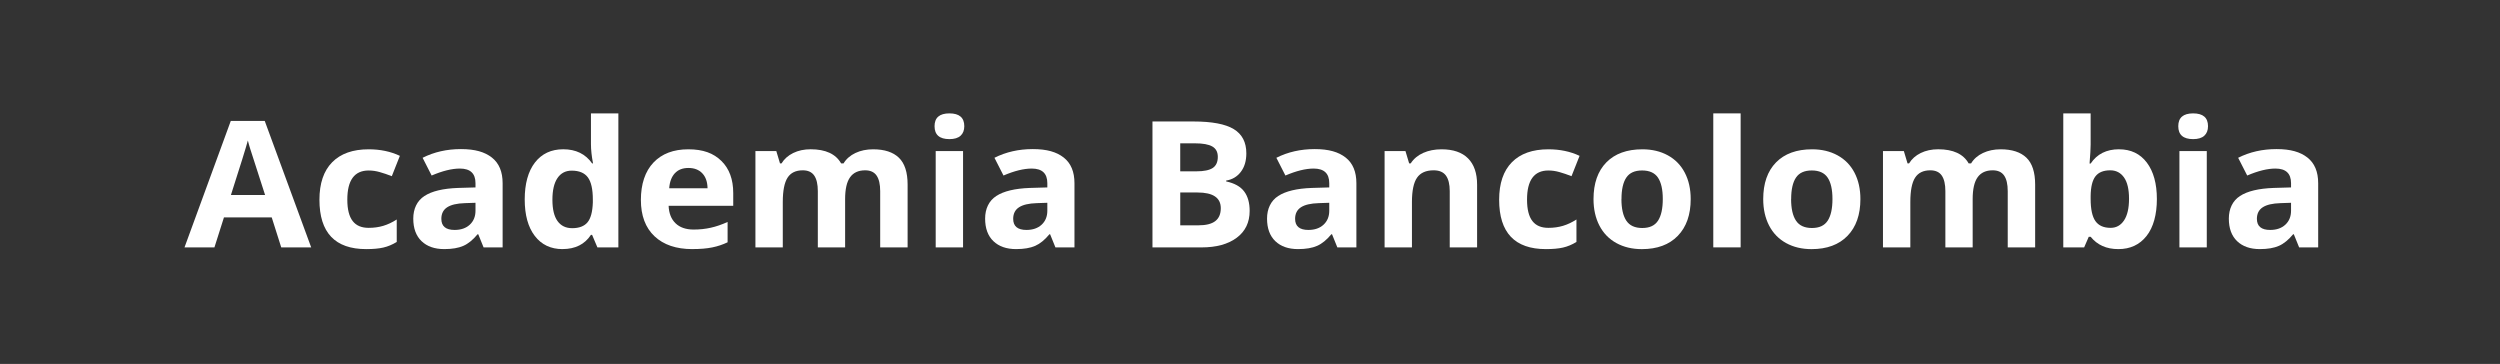
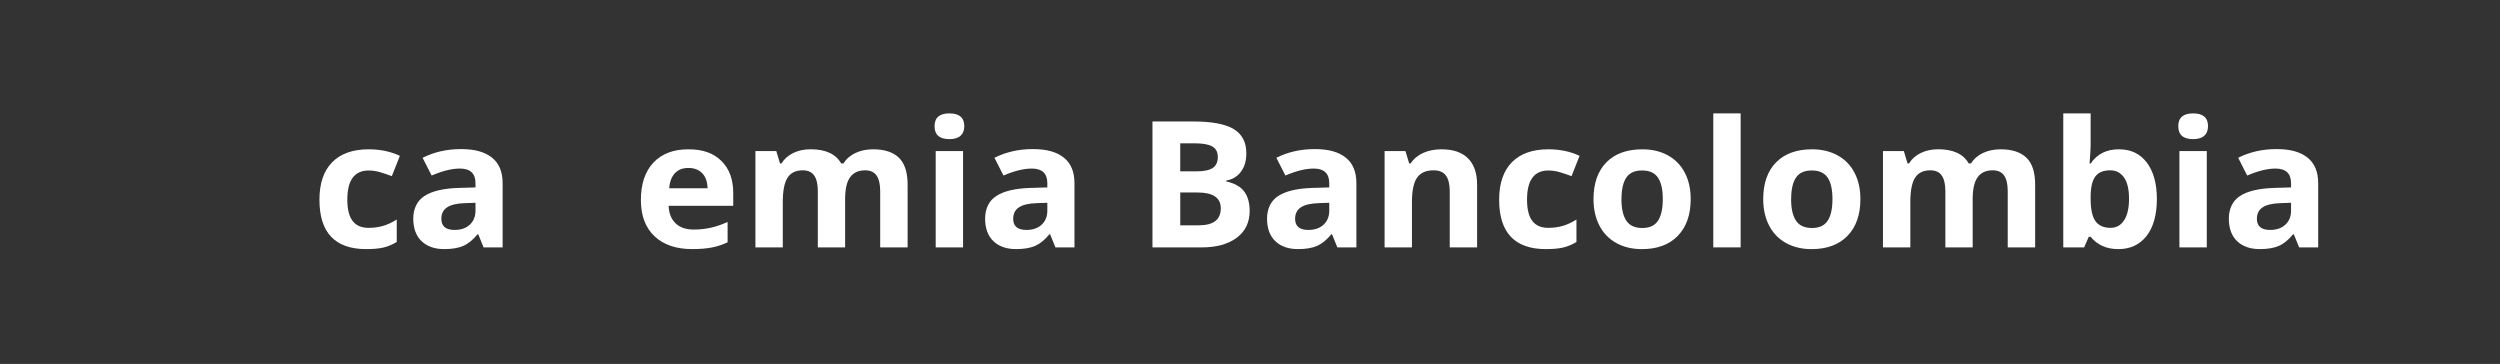
<svg xmlns="http://www.w3.org/2000/svg" width="316" height="46" viewBox="0 0 316 46" fill="none">
  <rect x="0" y="0" width="316" height="46" fill="#333333" stroke="none" />
-   <path d="M35.548 31.268L34.346 27.48H28.307L27.105 31.268H23.322L29.169 15.29H33.465L39.335 31.272H35.552L35.548 31.268ZM33.508 24.651C32.396 21.219 31.773 19.278 31.632 18.827C31.491 18.375 31.393 18.021 31.33 17.758C31.08 18.687 30.367 20.986 29.188 24.651H33.504H33.508Z" fill="white" />
-   <path d="M46.29 31.487C42.347 31.487 40.377 29.406 40.377 25.249C40.377 23.179 40.913 21.599 41.986 20.508C43.059 19.417 44.598 18.872 46.599 18.872C48.064 18.872 49.38 19.146 50.543 19.699L49.525 22.269C48.98 22.058 48.475 21.885 48.005 21.753C47.535 21.618 47.069 21.55 46.599 21.55C44.802 21.55 43.901 22.777 43.901 25.23C43.901 27.683 44.798 28.8 46.599 28.8C47.265 28.8 47.88 28.714 48.448 28.544C49.016 28.375 49.58 28.108 50.147 27.743V30.584C49.587 30.926 49.023 31.159 48.452 31.291C47.88 31.423 47.163 31.487 46.294 31.487H46.29Z" fill="white" />
+   <path d="M46.29 31.487C42.347 31.487 40.377 29.406 40.377 25.249C40.377 23.179 40.913 21.599 41.986 20.508C43.059 19.417 44.598 18.872 46.599 18.872C48.064 18.872 49.38 19.146 50.543 19.699L49.525 22.269C48.98 22.058 48.475 21.885 48.005 21.753C47.535 21.618 47.069 21.55 46.599 21.55C44.802 21.55 43.901 22.777 43.901 25.23C43.901 27.683 44.798 28.8 46.599 28.8C47.265 28.8 47.88 28.714 48.448 28.544C49.016 28.375 49.58 28.108 50.147 27.743V30.584C49.587 30.926 49.023 31.159 48.452 31.291C47.88 31.423 47.163 31.487 46.294 31.487H46.29" fill="white" />
  <path d="M61.124 31.268L60.454 29.613H60.364C59.78 30.317 59.185 30.806 58.566 31.076C57.952 31.347 57.149 31.486 56.158 31.486C54.94 31.486 53.985 31.152 53.288 30.486C52.591 29.82 52.238 28.868 52.238 27.634C52.238 26.4 52.708 25.388 53.648 24.775C54.588 24.161 56.005 23.823 57.905 23.755L60.102 23.691V23.157C60.102 21.923 59.444 21.306 58.132 21.306C57.118 21.306 55.931 21.599 54.56 22.186L53.417 19.944C54.874 19.21 56.491 18.845 58.265 18.845C60.039 18.845 61.269 19.203 62.173 19.914C63.078 20.625 63.532 21.705 63.532 23.157V31.268H61.12H61.124ZM60.102 25.632L58.766 25.677C57.76 25.708 57.012 25.881 56.522 26.201C56.033 26.52 55.786 27.006 55.786 27.66C55.786 28.597 56.346 29.064 57.462 29.064C58.261 29.064 58.903 28.842 59.381 28.401C59.859 27.957 60.102 27.371 60.102 26.637V25.636V25.632Z" fill="white" />
-   <path d="M71.106 31.487C69.618 31.487 68.447 30.93 67.597 29.82C66.747 28.71 66.324 27.171 66.324 25.204C66.324 23.236 66.755 21.652 67.62 20.538C68.486 19.425 69.676 18.868 71.196 18.868C72.79 18.868 74.007 19.462 74.845 20.655H74.959C74.787 19.748 74.697 18.939 74.697 18.228V14.331H78.162V31.268H75.511L74.841 29.688H74.693C73.906 30.885 72.711 31.483 71.102 31.483L71.106 31.487ZM72.32 28.842C73.205 28.842 73.851 28.593 74.262 28.101C74.673 27.608 74.896 26.769 74.935 25.587V25.226C74.935 23.921 74.724 22.984 74.305 22.419C73.886 21.855 73.205 21.569 72.261 21.569C71.489 21.569 70.89 21.881 70.463 22.51C70.037 23.138 69.825 24.049 69.825 25.249C69.825 26.449 70.04 27.344 70.471 27.943C70.902 28.541 71.517 28.842 72.32 28.842Z" fill="white" />
  <path d="M87.512 31.487C85.472 31.487 83.878 30.945 82.731 29.865C81.584 28.785 81.008 27.254 81.008 25.271C81.008 23.288 81.537 21.656 82.602 20.542C83.663 19.428 85.131 18.872 87.003 18.872C88.875 18.872 90.187 19.361 91.185 20.343C92.184 21.321 92.681 22.675 92.681 24.402V26.012H84.513C84.552 26.957 84.841 27.694 85.386 28.221C85.93 28.748 86.694 29.015 87.673 29.015C88.436 29.015 89.157 28.939 89.838 28.785C90.52 28.635 91.228 28.39 91.969 28.055V30.625C91.365 30.915 90.719 31.133 90.03 31.272C89.345 31.415 88.503 31.483 87.516 31.483L87.512 31.487ZM87.023 21.23C86.29 21.23 85.715 21.453 85.3 21.9C84.885 22.348 84.646 22.98 84.587 23.8H89.435C89.419 22.98 89.196 22.348 88.765 21.9C88.335 21.453 87.755 21.23 87.019 21.23H87.023Z" fill="white" />
  <path d="M106.831 31.269H103.373V24.162C103.373 23.285 103.22 22.627 102.915 22.186C102.609 21.746 102.128 21.528 101.47 21.528C100.585 21.528 99.943 21.84 99.543 22.465C99.144 23.09 98.944 24.117 98.944 25.546V31.273H95.486V19.098H98.126L98.592 20.655H98.784C99.124 20.095 99.614 19.658 100.256 19.342C100.898 19.026 101.634 18.868 102.465 18.868C104.36 18.868 105.644 19.463 106.318 20.655H106.623C106.964 20.091 107.465 19.651 108.123 19.338C108.785 19.026 109.529 18.872 110.359 18.872C111.796 18.872 112.881 19.226 113.617 19.933C114.353 20.64 114.722 21.773 114.722 23.334V31.269H111.256V24.162C111.256 23.285 111.103 22.627 110.798 22.186C110.492 21.746 110.011 21.528 109.353 21.528C108.507 21.528 107.873 21.818 107.454 22.401C107.035 22.98 106.823 23.902 106.823 25.166V31.273L106.831 31.269Z" fill="white" />
  <path d="M118.127 15.952C118.127 14.872 118.754 14.331 120.007 14.331C121.26 14.331 121.886 14.872 121.886 15.952C121.886 16.468 121.73 16.87 121.416 17.156C121.103 17.442 120.633 17.585 120.007 17.585C118.754 17.585 118.127 17.039 118.127 15.952ZM121.73 31.268H118.272V19.097H121.73V31.268Z" fill="white" />
  <path d="M133.405 31.268L132.735 29.613H132.645C132.062 30.317 131.466 30.806 130.848 31.076C130.233 31.347 129.43 31.486 128.439 31.486C127.222 31.486 126.266 31.152 125.569 30.486C124.872 29.82 124.52 28.868 124.52 27.634C124.52 26.4 124.989 25.388 125.929 24.775C126.869 24.161 128.287 23.823 130.186 23.755L132.383 23.691V23.157C132.383 21.923 131.725 21.306 130.413 21.306C129.399 21.306 128.212 21.599 126.842 22.186L125.698 19.944C127.155 19.21 128.772 18.845 130.546 18.845C132.32 18.845 133.55 19.203 134.454 19.914C135.359 20.625 135.813 21.705 135.813 23.157V31.268H133.401H133.405ZM132.383 25.632L131.047 25.677C130.041 25.708 129.293 25.881 128.804 26.201C128.314 26.52 128.067 27.006 128.067 27.66C128.067 28.597 128.627 29.064 129.743 29.064C130.542 29.064 131.184 28.842 131.662 28.401C132.14 27.957 132.383 27.371 132.383 26.637V25.636V25.632Z" fill="white" />
  <path d="M145.672 15.354H150.829C153.179 15.354 154.882 15.674 155.943 16.317C157.005 16.96 157.537 17.98 157.537 19.383C157.537 20.335 157.306 21.114 156.84 21.724C156.374 22.333 155.759 22.698 154.988 22.822V22.931C156.037 23.157 156.797 23.578 157.259 24.195C157.725 24.812 157.956 25.633 157.956 26.656C157.956 28.108 157.412 29.241 156.319 30.053C155.227 30.866 153.747 31.272 151.871 31.272H145.672V15.354ZM149.184 21.656H151.225C152.176 21.656 152.865 21.513 153.292 21.231C153.719 20.948 153.931 20.478 153.931 19.827C153.931 19.218 153.7 18.782 153.234 18.514C152.768 18.247 152.035 18.116 151.029 18.116H149.181V21.652L149.184 21.656ZM149.184 24.335V28.481H151.471C152.439 28.481 153.151 28.304 153.613 27.946C154.076 27.589 154.307 27.047 154.307 26.314C154.307 24.993 153.324 24.331 151.362 24.331H149.184V24.335Z" fill="white" />
  <path d="M169.04 31.268L168.37 29.613H168.28C167.696 30.317 167.101 30.806 166.482 31.076C165.868 31.347 165.065 31.486 164.074 31.486C162.856 31.486 161.901 31.152 161.204 30.486C160.507 29.82 160.154 28.868 160.154 27.634C160.154 26.4 160.624 25.388 161.564 24.775C162.504 24.161 163.921 23.823 165.821 23.755L168.018 23.691V23.157C168.018 21.923 167.36 21.306 166.048 21.306C165.034 21.306 163.847 21.599 162.476 22.186L161.333 19.944C162.79 19.21 164.407 18.845 166.181 18.845C167.955 18.845 169.184 19.203 170.089 19.914C170.994 20.625 171.448 21.705 171.448 23.157V31.268H169.036H169.04ZM168.018 25.632L166.682 25.677C165.676 25.708 164.928 25.881 164.438 26.201C163.949 26.52 163.702 27.006 163.702 27.66C163.702 28.597 164.262 29.064 165.378 29.064C166.177 29.064 166.819 28.842 167.297 28.401C167.775 27.957 168.018 27.371 168.018 26.637V25.636V25.632Z" fill="white" />
  <path d="M186.705 31.268H183.247V24.161C183.247 23.285 183.083 22.626 182.761 22.186C182.436 21.746 181.919 21.528 181.211 21.528C180.243 21.528 179.546 21.84 179.116 22.457C178.685 23.074 178.47 24.105 178.47 25.542V31.268H175.012V19.097H177.651L178.117 20.655H178.309C178.693 20.068 179.225 19.624 179.903 19.323C180.58 19.022 181.348 18.872 182.209 18.872C183.682 18.872 184.802 19.255 185.561 20.019C186.321 20.783 186.705 21.889 186.705 23.334V31.268Z" fill="white" />
  <path d="M195.405 31.487C191.462 31.487 189.492 29.406 189.492 25.249C189.492 23.179 190.029 21.599 191.102 20.508C192.175 19.417 193.714 18.872 195.715 18.872C197.179 18.872 198.495 19.146 199.658 19.699L198.64 22.269C198.096 22.058 197.59 21.885 197.12 21.753C196.651 21.618 196.185 21.55 195.715 21.55C193.917 21.55 193.017 22.777 193.017 25.23C193.017 27.683 193.913 28.8 195.715 28.8C196.38 28.8 196.995 28.714 197.563 28.544C198.131 28.375 198.695 28.108 199.263 27.743V30.584C198.703 30.926 198.139 31.159 197.567 31.291C196.995 31.423 196.279 31.487 195.409 31.487H195.405Z" fill="white" />
  <path d="M213.704 25.162C213.704 27.145 213.16 28.691 212.071 29.812C210.983 30.933 209.467 31.49 207.529 31.49C206.311 31.49 205.242 31.235 204.31 30.723C203.382 30.211 202.665 29.477 202.168 28.518C201.671 27.559 201.42 26.441 201.42 25.166C201.42 23.176 201.96 21.633 203.041 20.527C204.122 19.425 205.641 18.872 207.595 18.872C208.813 18.872 209.882 19.124 210.814 19.635C211.746 20.147 212.459 20.873 212.956 21.825C213.454 22.777 213.704 23.89 213.704 25.166V25.162ZM204.948 25.162C204.948 26.366 205.156 27.277 205.567 27.894C205.978 28.511 206.648 28.819 207.58 28.819C208.512 28.819 209.166 28.514 209.569 27.901C209.972 27.288 210.176 26.374 210.176 25.162C210.176 23.951 209.972 23.055 209.565 22.45C209.158 21.844 208.488 21.547 207.56 21.547C206.632 21.547 205.974 21.844 205.567 22.446C205.16 23.048 204.956 23.951 204.956 25.162H204.948Z" fill="white" />
  <path d="M220.016 31.268H216.559V14.331H220.016V31.268Z" fill="white" />
  <path d="M235.155 25.162C235.155 27.145 234.611 28.691 233.523 29.812C232.434 30.933 230.918 31.49 228.98 31.49C227.762 31.49 226.693 31.235 225.761 30.723C224.833 30.211 224.116 29.477 223.619 28.518C223.122 27.559 222.871 26.441 222.871 25.166C222.871 23.176 223.411 21.633 224.492 20.527C225.573 19.425 227.093 18.872 229.047 18.872C230.264 18.872 231.334 19.124 232.266 19.635C233.198 20.147 233.91 20.873 234.408 21.825C234.905 22.777 235.155 23.89 235.155 25.166V25.162ZM226.395 25.162C226.395 26.366 226.603 27.277 227.014 27.894C227.425 28.511 228.095 28.819 229.027 28.819C229.959 28.819 230.613 28.514 231.016 27.901C231.42 27.288 231.623 26.374 231.623 25.162C231.623 23.951 231.42 23.055 231.012 22.45C230.605 21.844 229.936 21.547 229.007 21.547C228.079 21.547 227.421 21.844 227.014 22.446C226.607 23.048 226.403 23.951 226.403 25.162H226.395Z" fill="white" />
  <path d="M249.352 31.269H245.895V24.162C245.895 23.285 245.742 22.627 245.436 22.186C245.131 21.746 244.649 21.528 243.991 21.528C243.106 21.528 242.464 21.84 242.065 22.465C241.665 23.09 241.466 24.117 241.466 25.546V31.273H238.008V19.098H240.647L241.113 20.655H241.305C241.646 20.095 242.135 19.658 242.777 19.342C243.42 19.026 244.156 18.868 244.986 18.868C246.881 18.868 248.166 19.463 248.839 20.655H249.145C249.485 20.091 249.987 19.651 250.645 19.338C251.306 19.026 252.05 18.872 252.881 18.872C254.318 18.872 255.403 19.226 256.139 19.933C256.875 20.64 257.243 21.773 257.243 23.334V31.269H253.777V24.162C253.777 23.285 253.625 22.627 253.319 22.186C253.014 21.746 252.532 21.528 251.874 21.528C251.028 21.528 250.394 21.818 249.975 22.401C249.556 22.98 249.345 23.902 249.345 25.166V31.273L249.352 31.269Z" fill="white" />
  <path d="M267.848 18.872C269.343 18.872 270.514 19.432 271.36 20.553C272.206 21.675 272.629 23.213 272.629 25.162C272.629 27.111 272.194 28.729 271.321 29.831C270.448 30.934 269.261 31.487 267.758 31.487C266.254 31.487 265.102 30.968 264.257 29.929H264.018L263.438 31.268H260.799V14.331H264.257V18.27C264.257 18.77 264.21 19.571 264.12 20.674H264.257C265.063 19.47 266.262 18.868 267.848 18.868V18.872ZM266.735 21.528C265.882 21.528 265.259 21.78 264.868 22.284C264.476 22.788 264.272 23.62 264.257 24.782V25.14C264.257 26.445 264.46 27.382 264.864 27.95C265.267 28.518 265.909 28.8 266.782 28.8C267.491 28.8 268.059 28.488 268.478 27.86C268.897 27.232 269.109 26.321 269.109 25.121C269.109 23.921 268.897 23.025 268.474 22.427C268.051 21.829 267.472 21.528 266.739 21.528H266.735Z" fill="white" />
  <path d="M275.334 15.952C275.334 14.872 275.961 14.331 277.214 14.331C278.467 14.331 279.093 14.872 279.093 15.952C279.093 16.468 278.937 16.87 278.623 17.156C278.31 17.442 277.84 17.585 277.214 17.585C275.961 17.585 275.334 17.039 275.334 15.952ZM278.937 31.268H275.479V19.097H278.937V31.268Z" fill="white" />
  <path d="M290.61 31.268L289.94 29.613H289.85C289.267 30.317 288.672 30.806 288.053 31.076C287.438 31.347 286.635 31.486 285.645 31.486C284.427 31.486 283.471 31.152 282.774 30.486C282.077 29.82 281.725 28.868 281.725 27.634C281.725 26.4 282.195 25.388 283.134 24.775C284.074 24.161 285.492 23.823 287.391 23.755L289.588 23.691V23.157C289.588 21.923 288.93 21.306 287.618 21.306C286.604 21.306 285.417 21.599 284.047 22.186L282.903 19.944C284.36 19.21 285.977 18.845 287.751 18.845C289.525 18.845 290.755 19.203 291.659 19.914C292.564 20.625 293.018 21.705 293.018 23.157V31.268H290.606H290.61ZM289.588 25.632L288.253 25.677C287.246 25.708 286.498 25.881 286.009 26.201C285.519 26.52 285.272 27.006 285.272 27.66C285.272 28.597 285.832 29.064 286.949 29.064C287.747 29.064 288.39 28.842 288.867 28.401C289.345 27.957 289.588 27.371 289.588 26.637V25.636V25.632Z" fill="white" />
</svg>